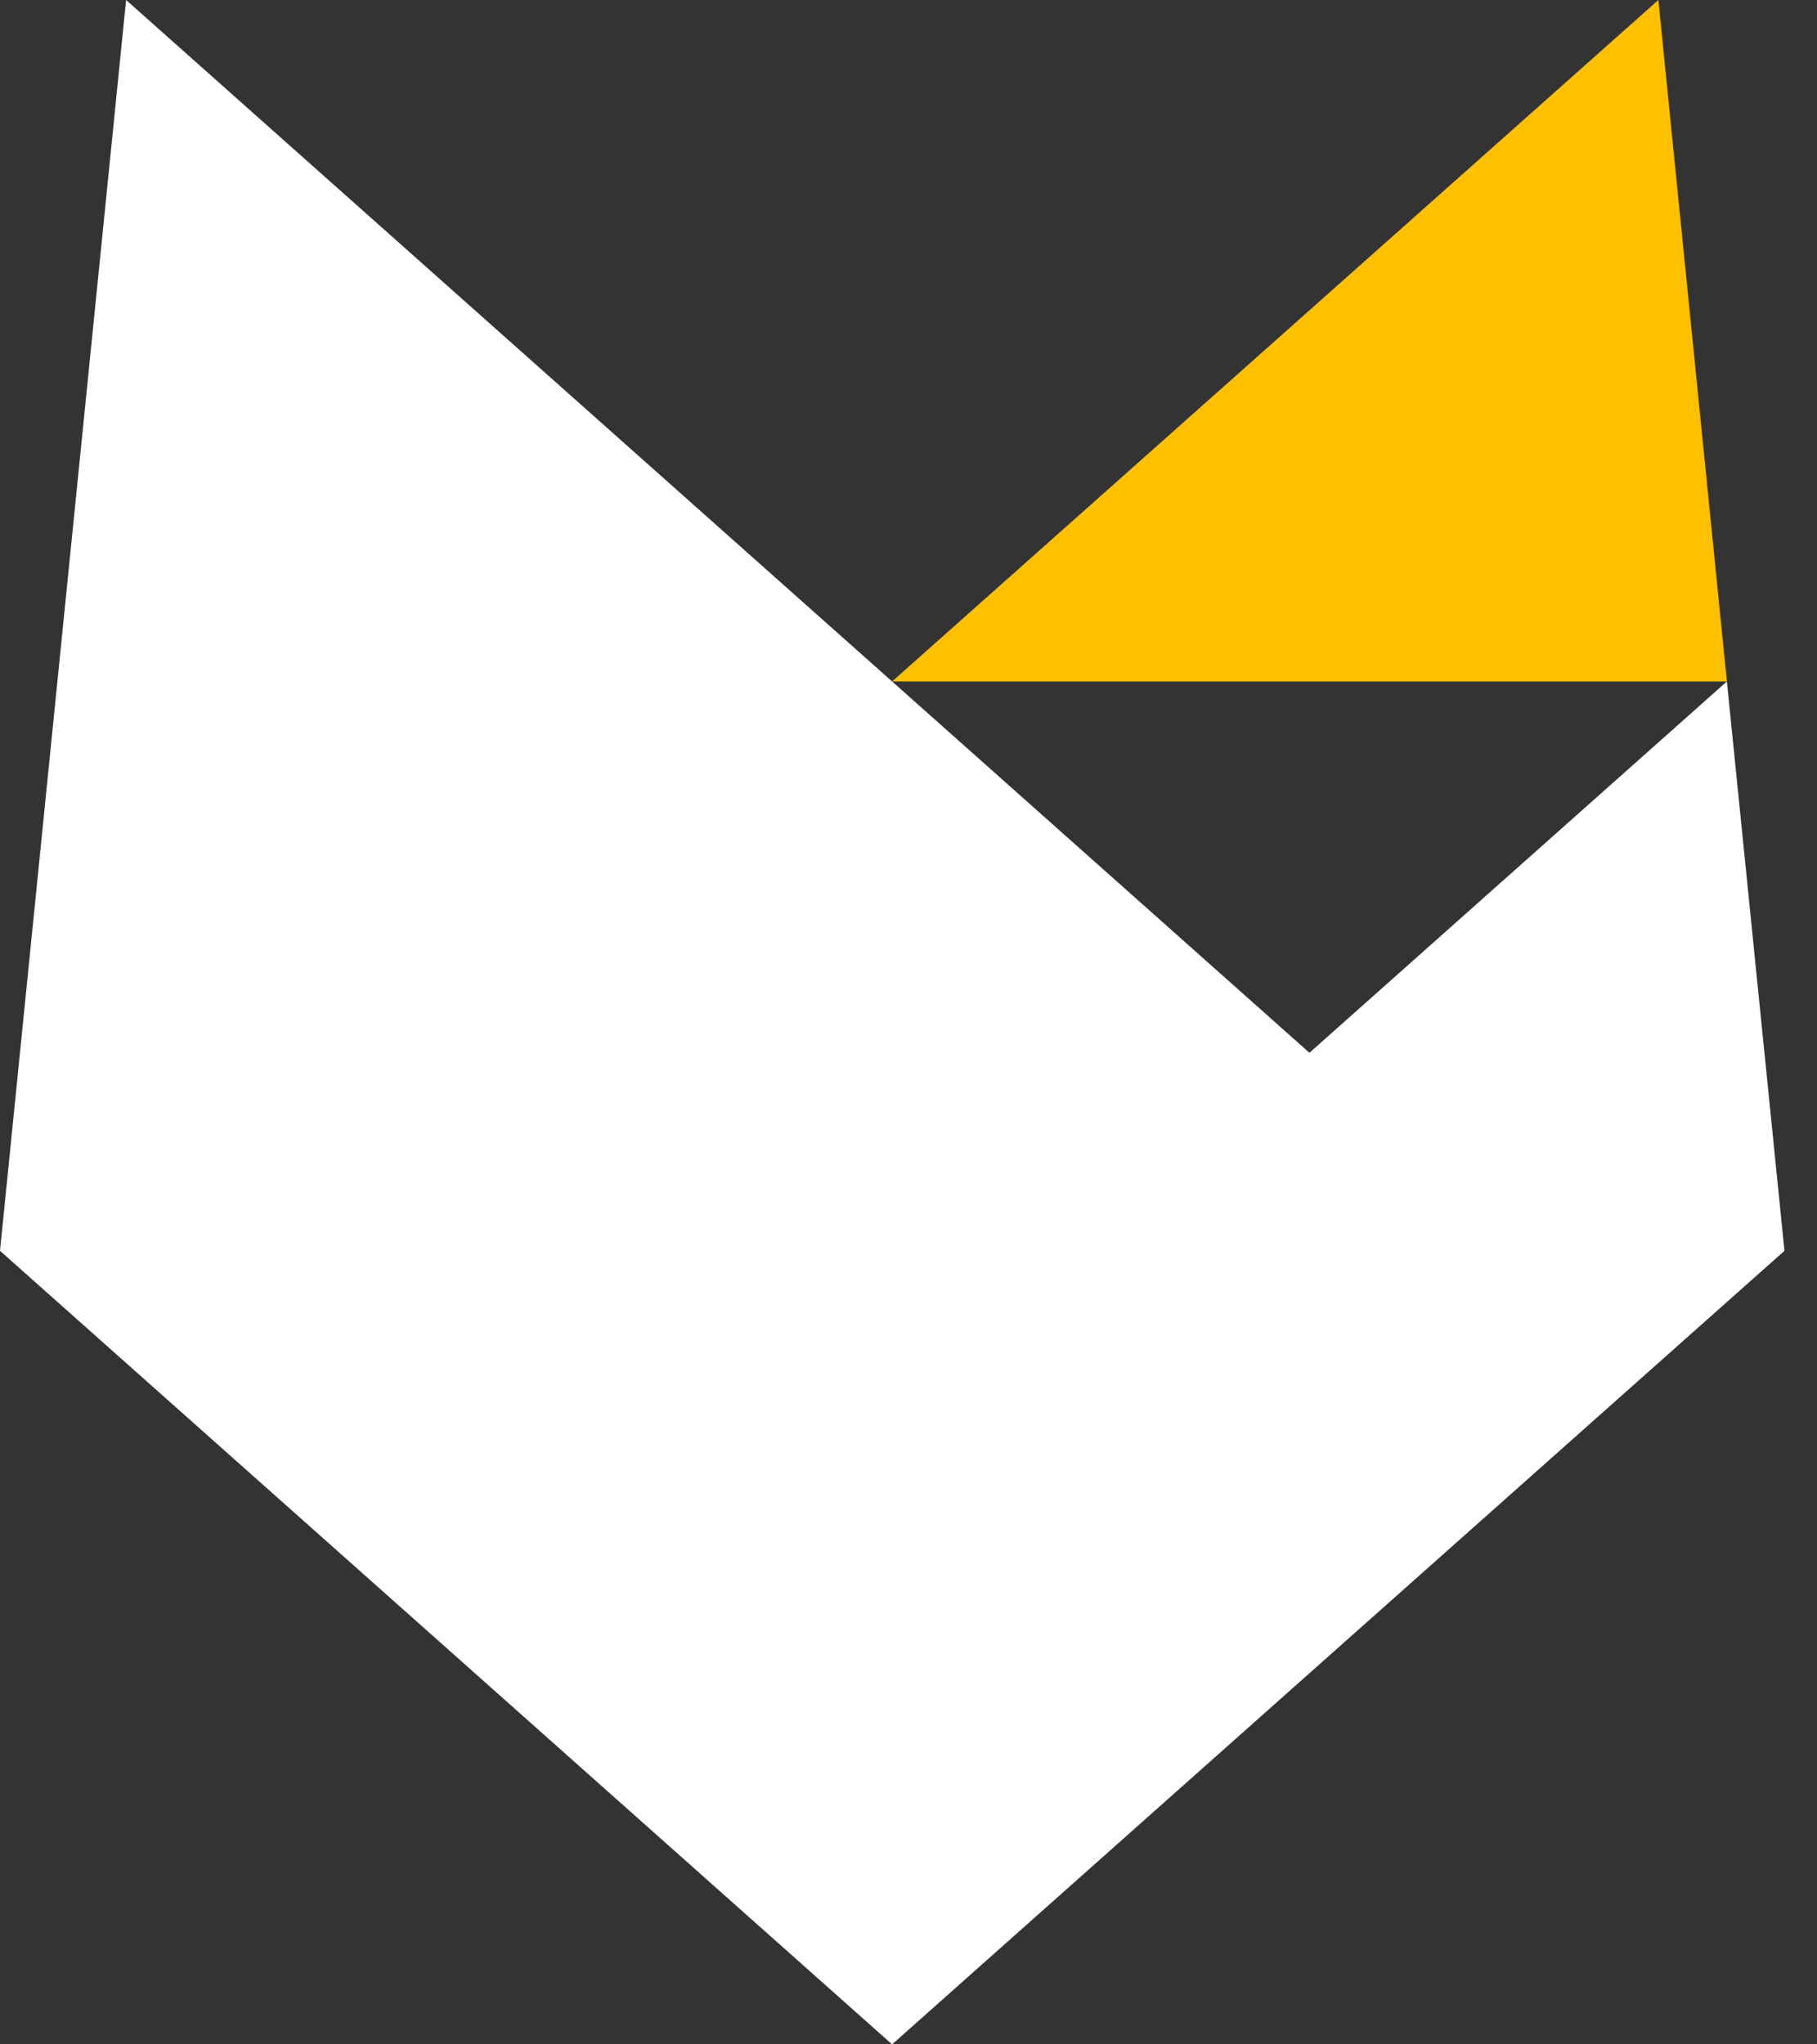
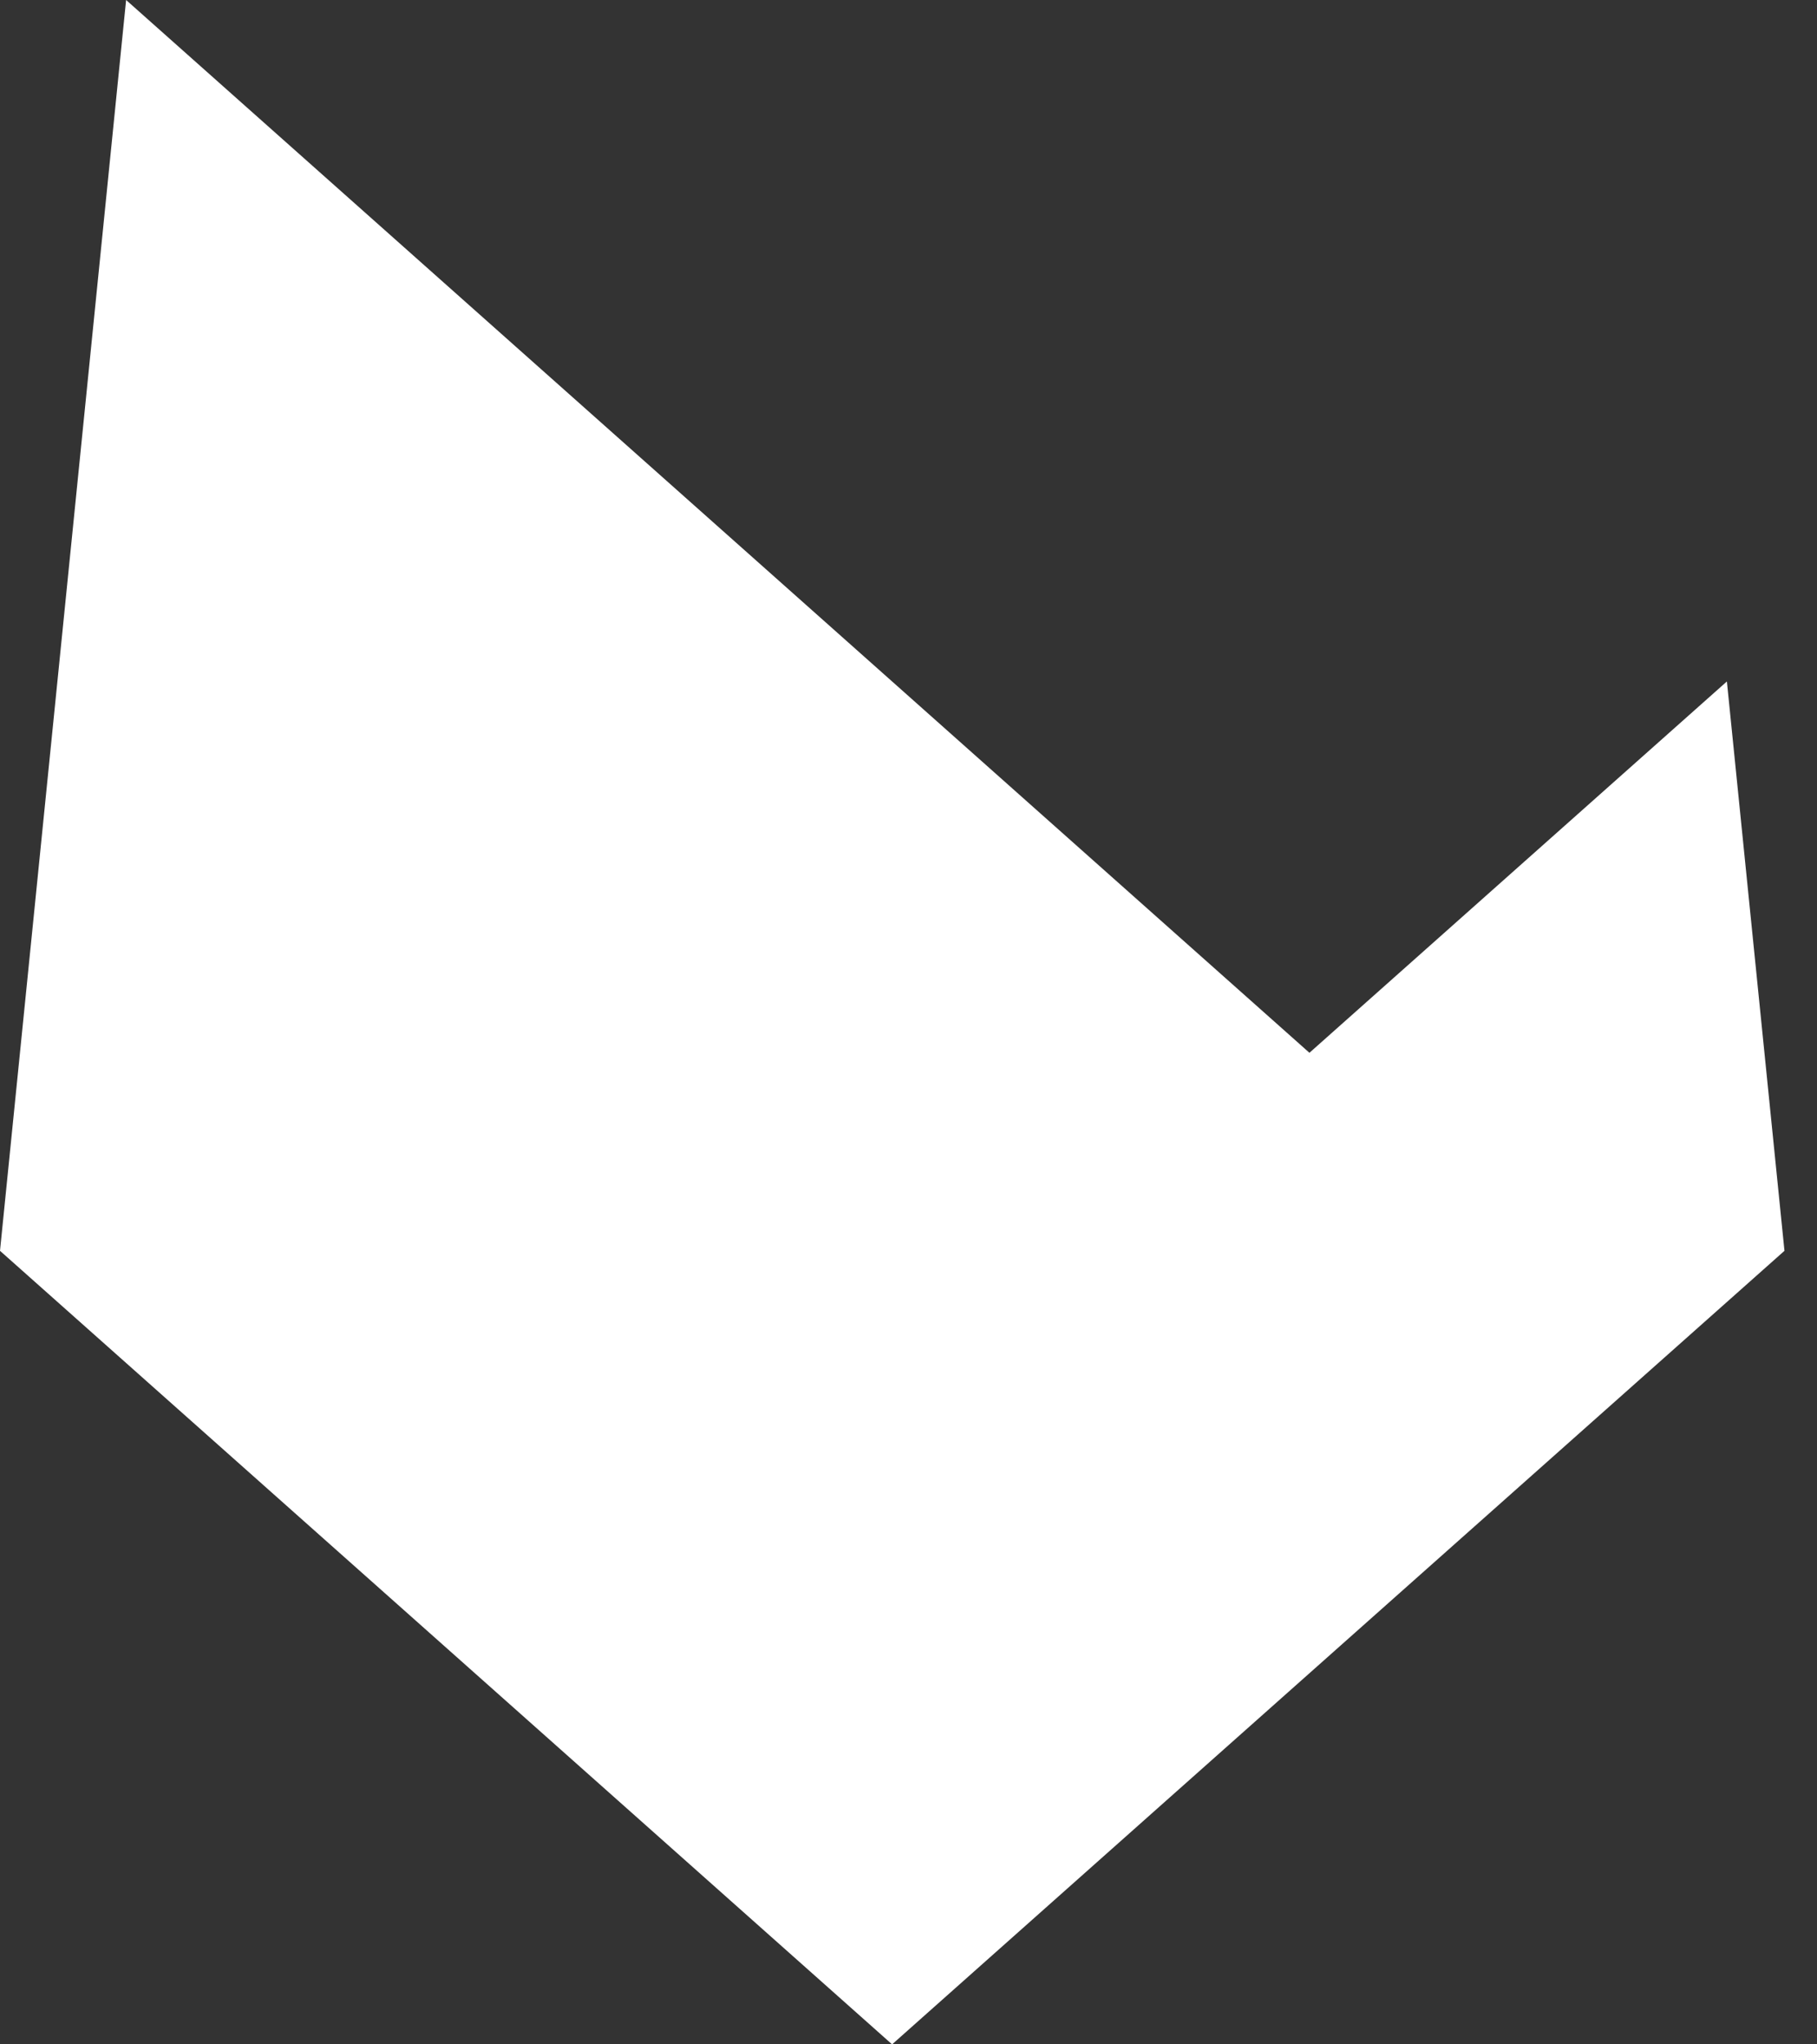
<svg xmlns="http://www.w3.org/2000/svg" width="32" height="36" viewBox="0 0 32 36" fill="none">
  <rect x="0" y="0" width="32" height="36" fill="#333333" stroke="none" />
  <path d="M31.427 22.026L15.711 36L0 22.026L2.221 0L15.711 12L23.061 18.539L30.413 12L31.427 22.026Z" fill="white" />
-   <path d="M30.413 12H15.711L29.206 0L30.413 12Z" fill="#FFC000" />
</svg>